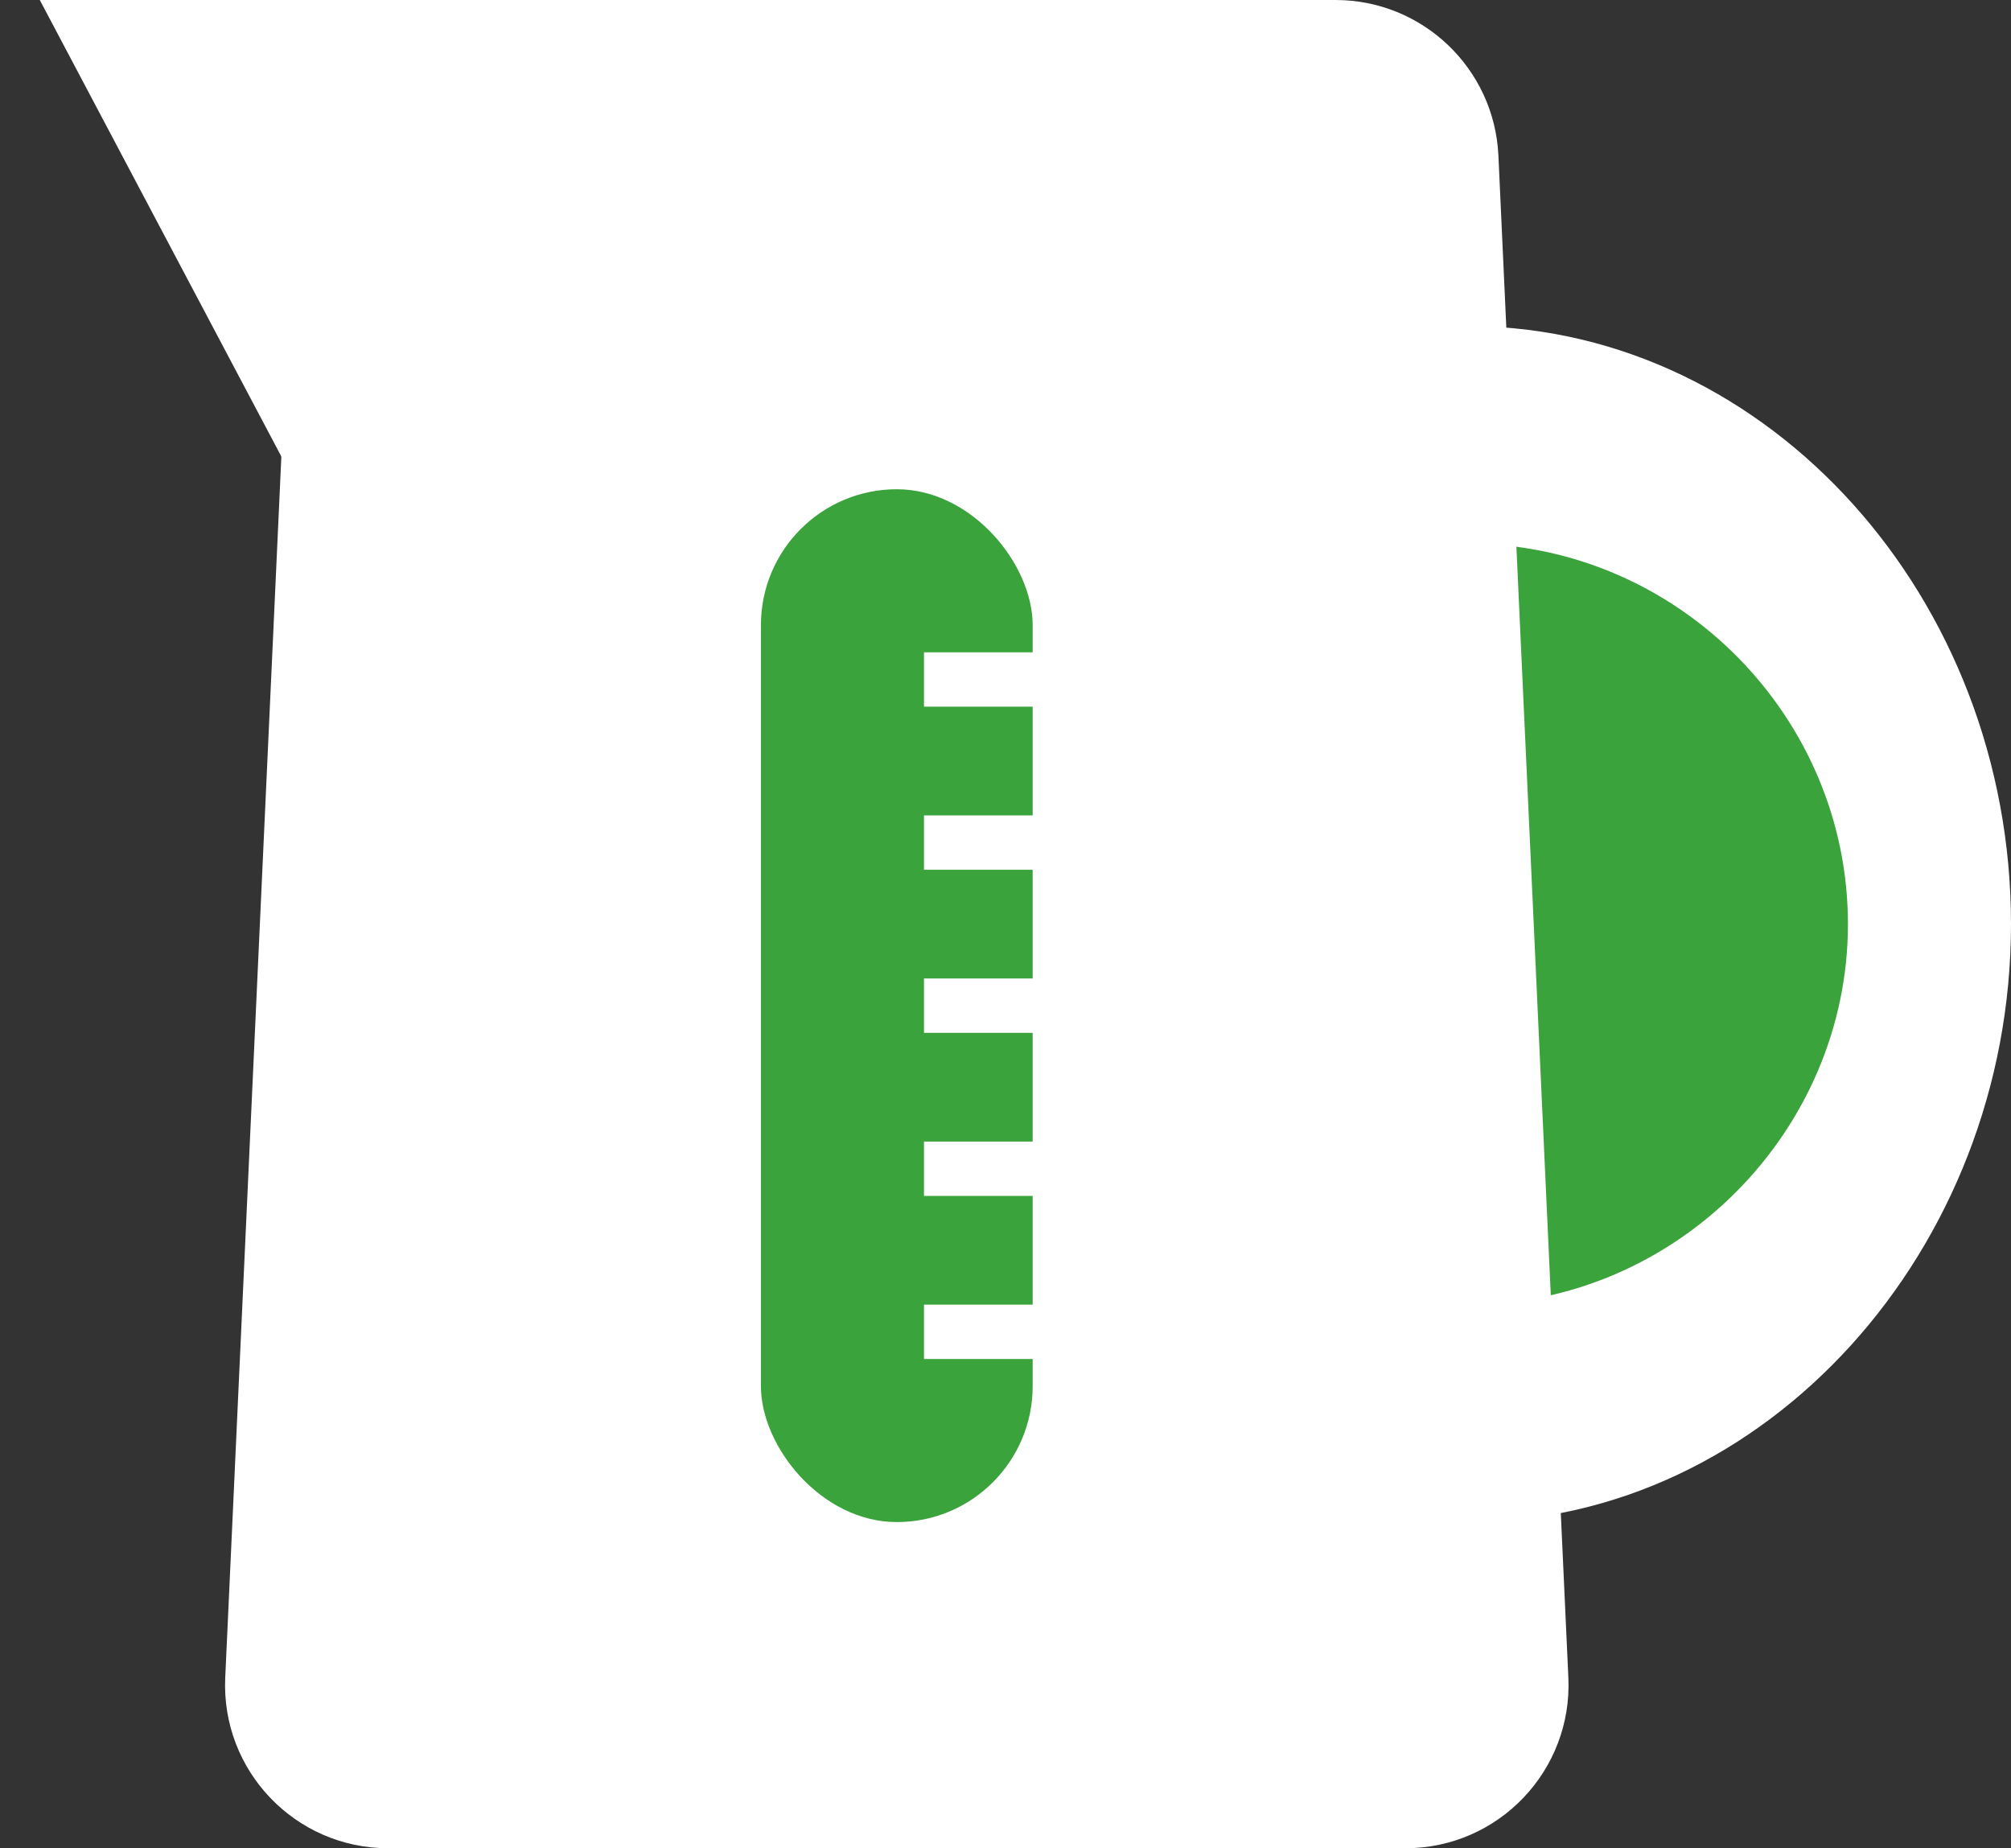
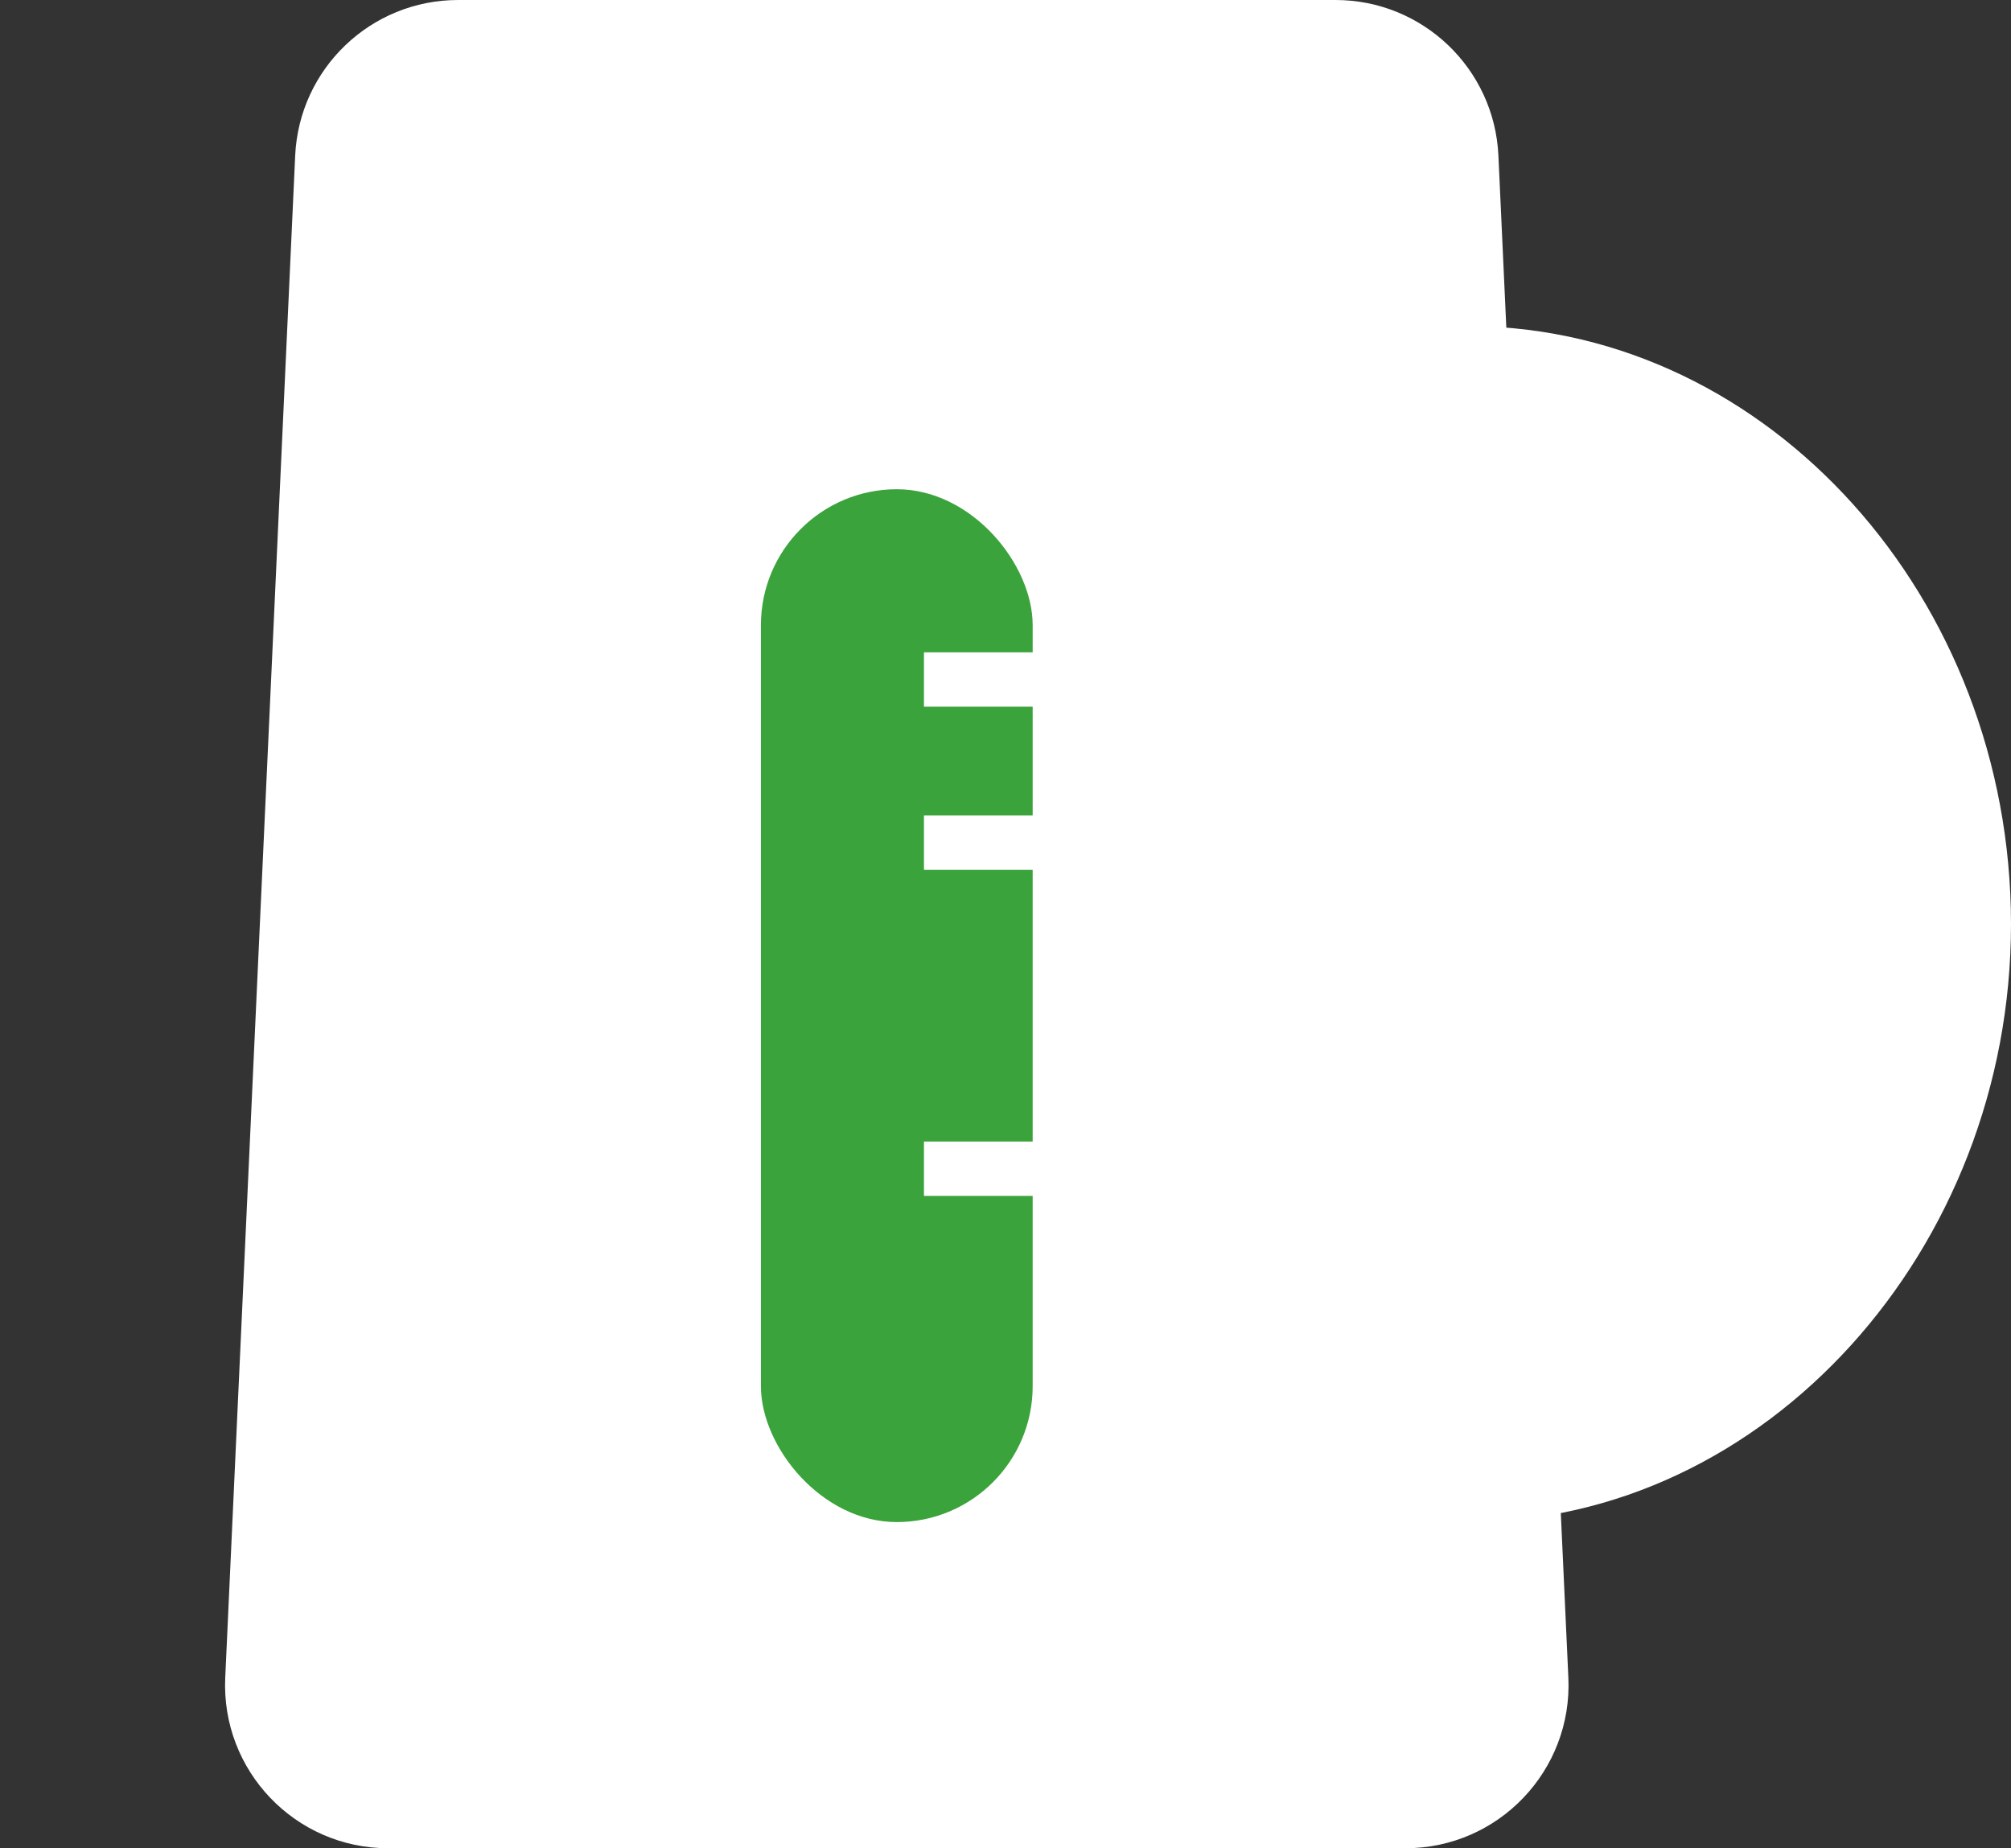
<svg xmlns="http://www.w3.org/2000/svg" width="37" height="34" viewBox="0 0 37 34" fill="none">
  <rect x="0" y="0" width="37" height="34" fill="#333333" stroke="none" />
  <path d="M27.001 17L27.11 6C32.553 6.065 37 11.01 37 17C37 22.989 32.486 28 27 28L27 17L27.001 17Z" fill="white" />
-   <path d="M27 17L27.077 10C30.888 10.042 34 13.188 34 17C34 20.811 30.84 24 27.001 24L27.001 17L27 17Z" fill="#3BA33B" />
  <path d="M5.431 2.862C5.505 1.261 6.824 0 8.428 0H24.572C26.175 0 27.495 1.261 27.569 2.862L28.856 30.862C28.934 32.571 27.57 34 25.859 34H7.141C5.43 34 4.066 32.571 4.144 30.862L5.431 2.862Z" fill="white" />
-   <path d="M5.495 9L0.732 8.32814e-07L10.258 0L5.495 9Z" fill="white" />
  <rect x="14" y="9" width="5" height="19" rx="2.5" fill="#3BA33B" />
  <rect x="17" y="12" width="3" height="1" fill="white" />
  <rect x="17" y="15" width="3" height="1" fill="white" />
-   <rect x="17" y="18" width="3" height="1" fill="white" />
  <rect x="17" y="21" width="3" height="1" fill="white" />
-   <rect x="17" y="24" width="3" height="1" fill="white" />
</svg>